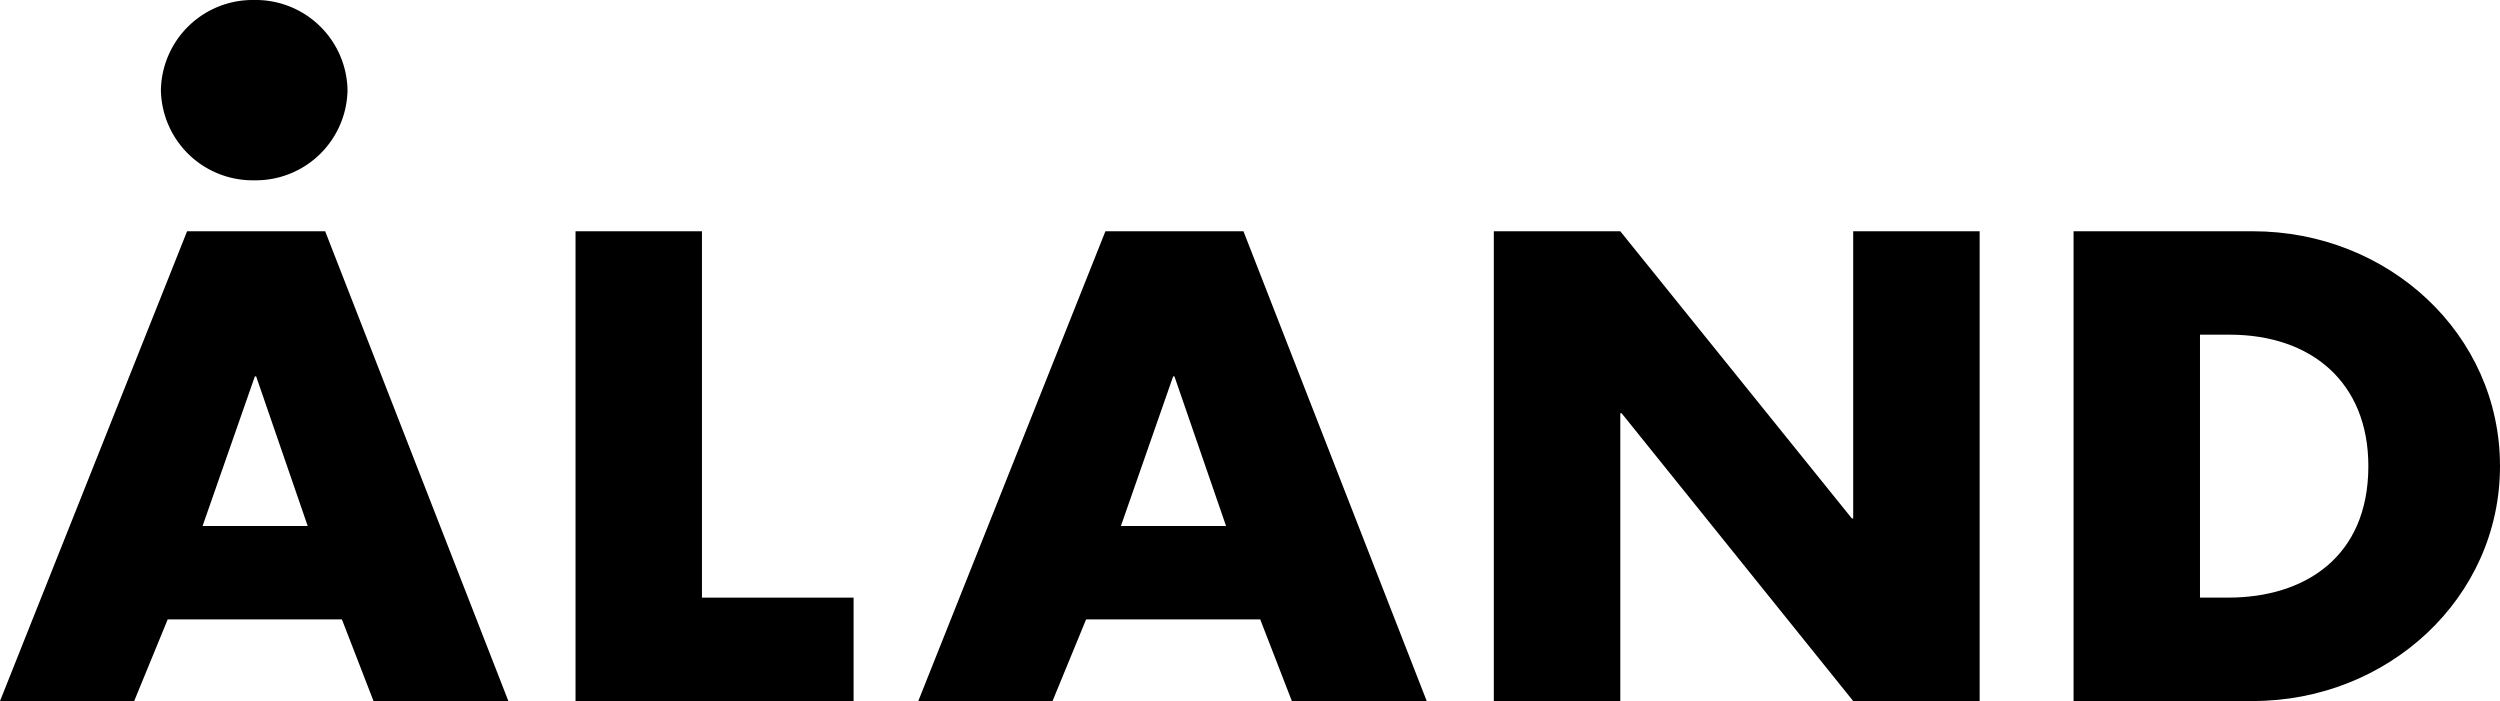
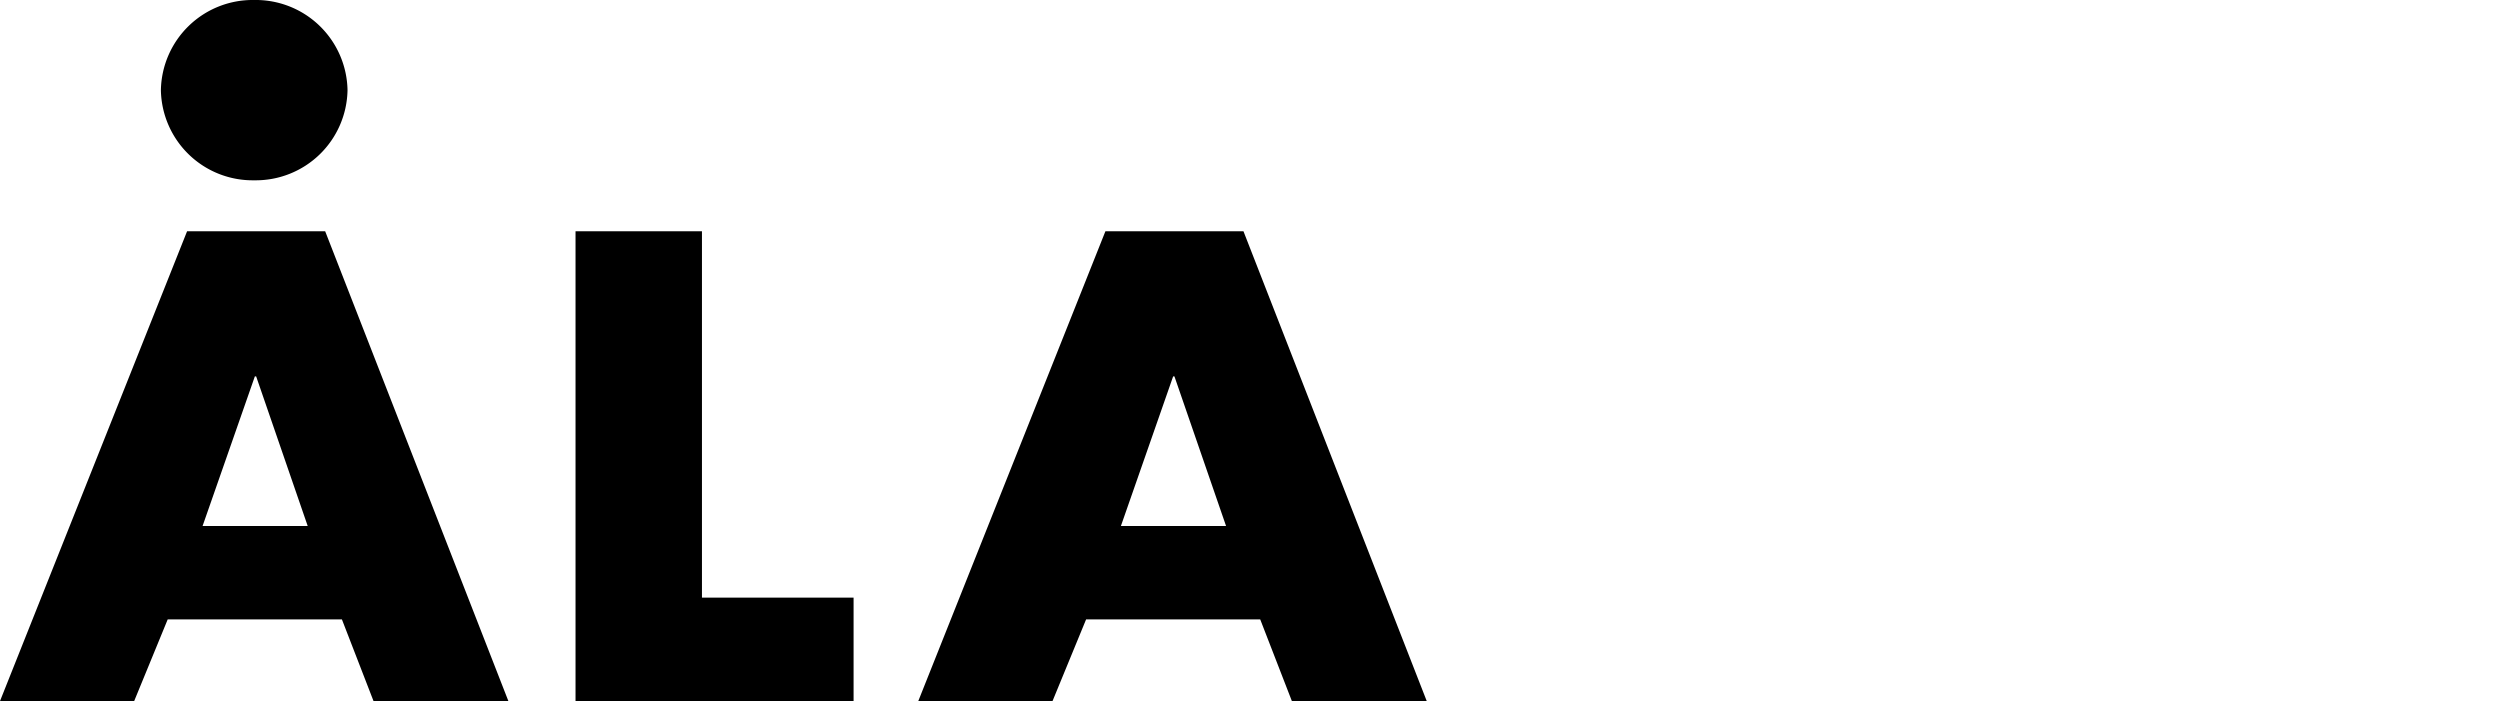
<svg xmlns="http://www.w3.org/2000/svg" width="325" height="91.139" viewBox="0 0 325 91.139">
  <g id="グループ_3" data-name="グループ 3" transform="translate(-413 -155)">
    <path id="パス_1" data-name="パス 1" d="M16.328,23.439A11.931,11.931,0,0,0,28.461,11.719,11.934,11.934,0,0,0,16.328,0,11.931,11.931,0,0,0,4.2,11.719,11.931,11.931,0,0,0,16.328,23.439" transform="translate(429.717 155)" />
    <path id="パス_2" data-name="パス 2" d="M40,44.345H26.335L33.13,24.9H33.3ZM44.45,56.493l4.108,10.613H66.09L42.272,6.031H24.321L0,67.106H17.442L21.8,56.493Z" transform="translate(413 179.033)" />
    <path id="パス_3" data-name="パス 3" d="M31.444,6.031H15.009V67.1H51.155V53.657H31.444Z" transform="translate(472.81 179.034)" />
    <path id="パス_4" data-name="パス 4" d="M63.957,44.345H50.288L57.078,24.9h.169ZM68.4,56.493,72.511,67.1l17.532,0L66.22,6.031H48.274L23.948,67.1H41.4l4.362-10.608Z" transform="translate(508.43 179.033)" />
-     <path id="パス_5" data-name="パス 5" d="M38.957,67.1H55.4V29.68h.164L85.675,67.1h16.44V6.031H85.675V43.368h-.169L55.4,6.031H38.957Z" transform="translate(568.239 179.034)" />
-     <path id="パス_6" data-name="パス 6" d="M70.511,19.475h3.858c10.568,0,18.03,6.156,18.03,17.088,0,11.909-8.385,17.093-18.2,17.093H70.511ZM54.076,67.1H77.385c17.532,0,32.128-13.364,32.128-30.537S95,6.031,77.385,6.031H54.076Z" transform="translate(628.487 179.033)" />
  </g>
</svg>